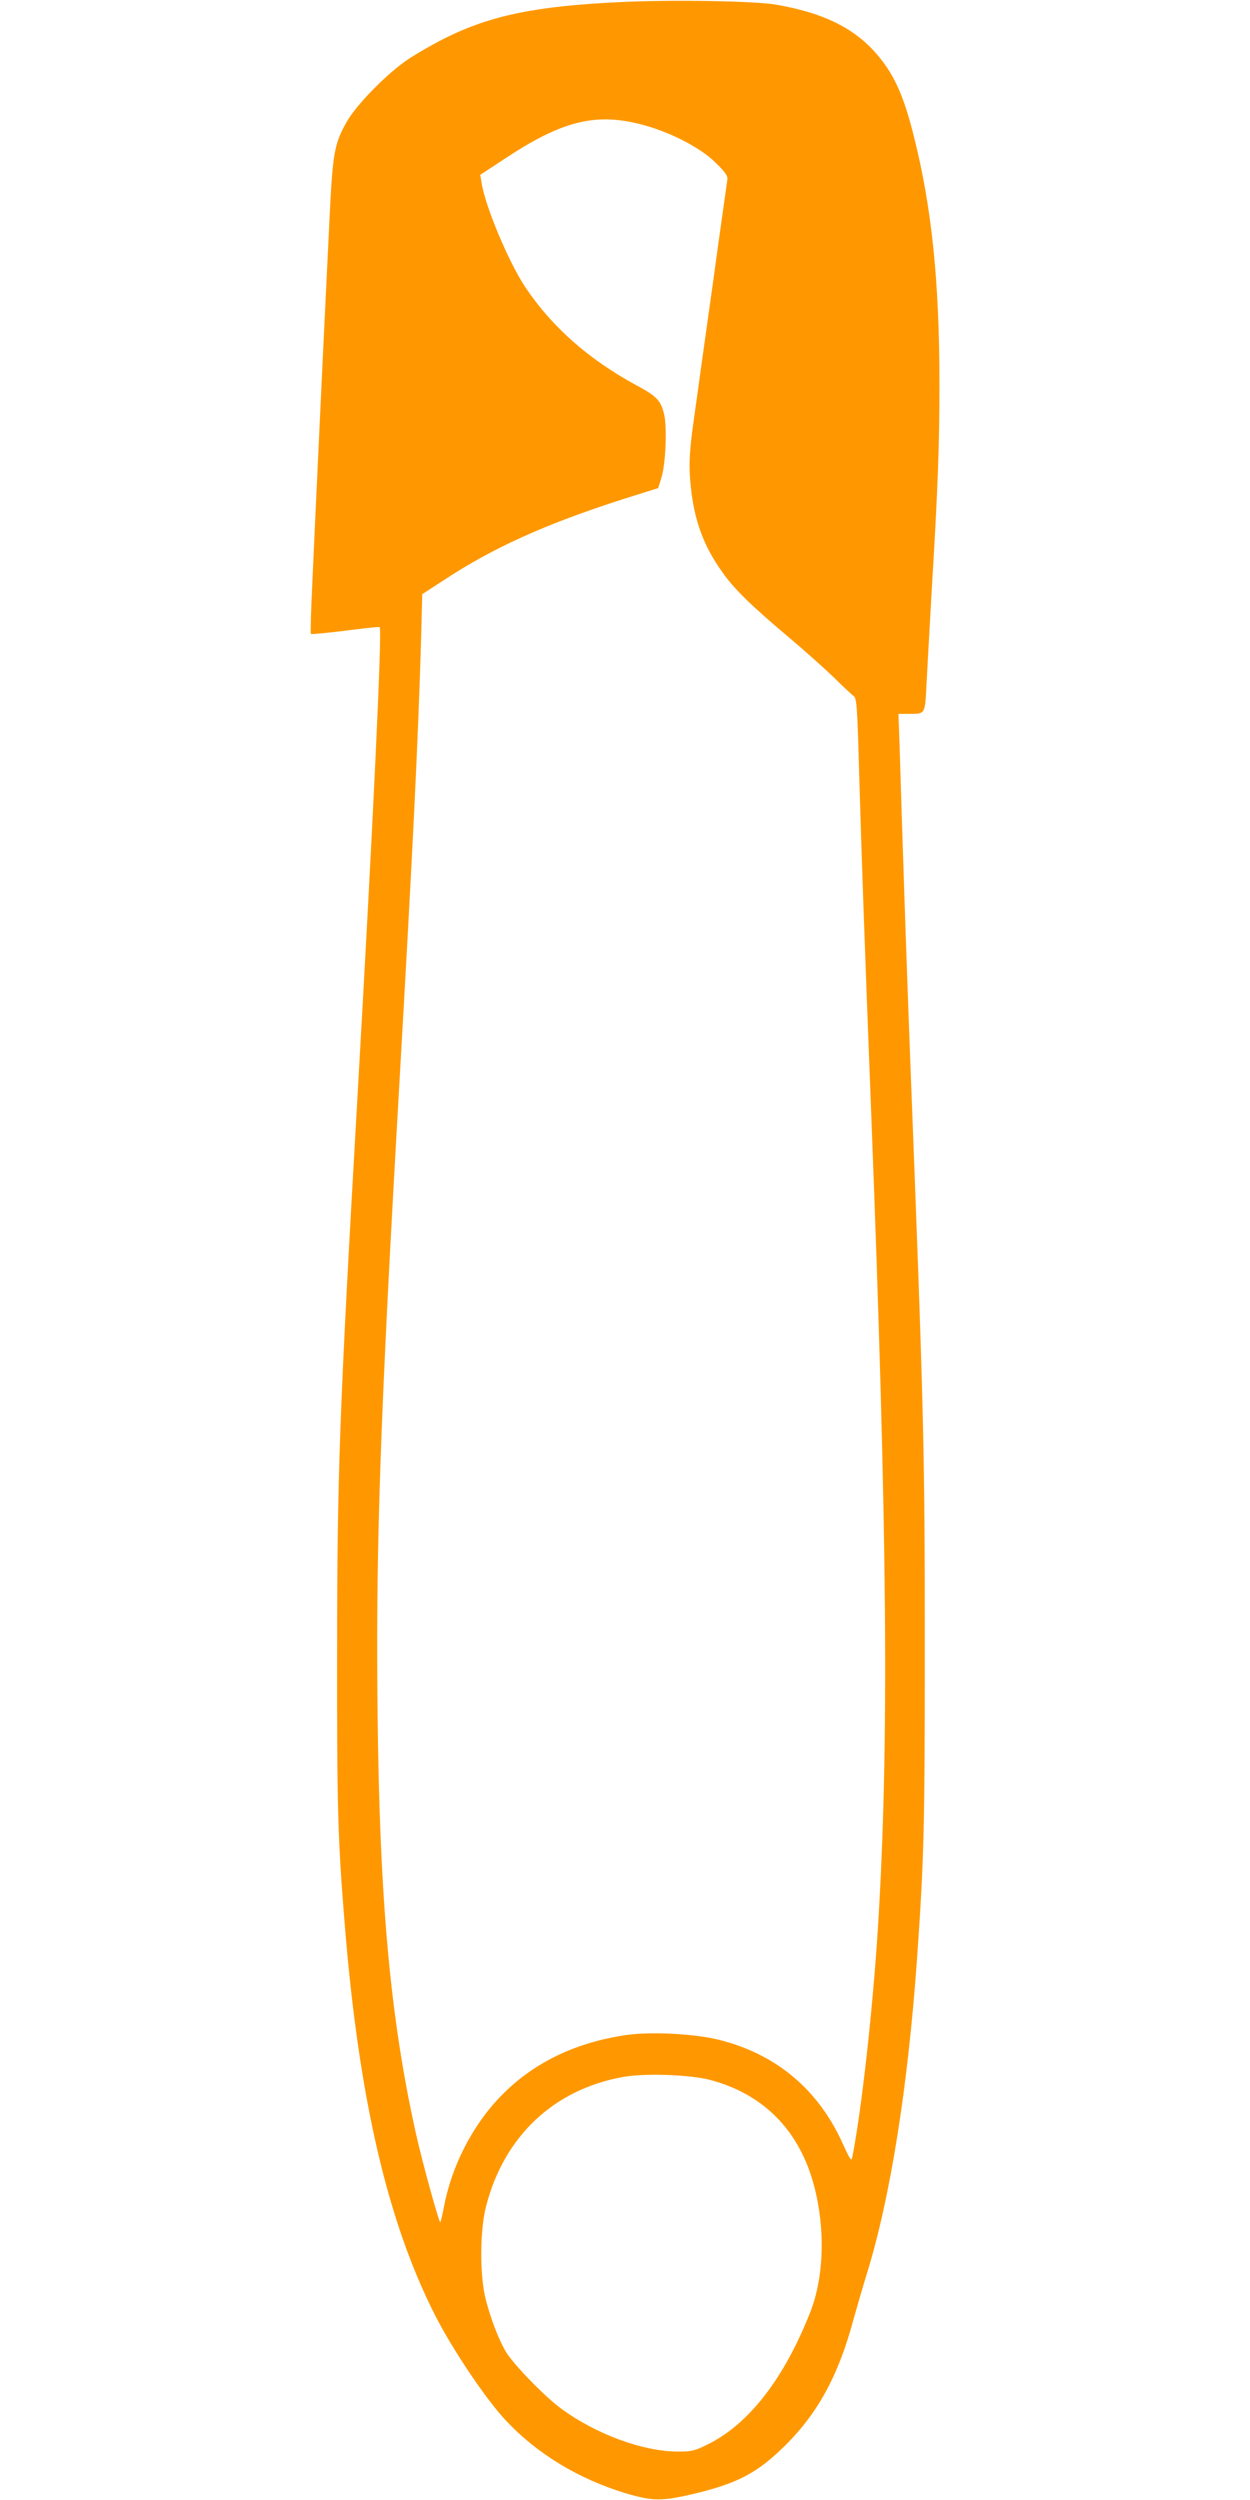
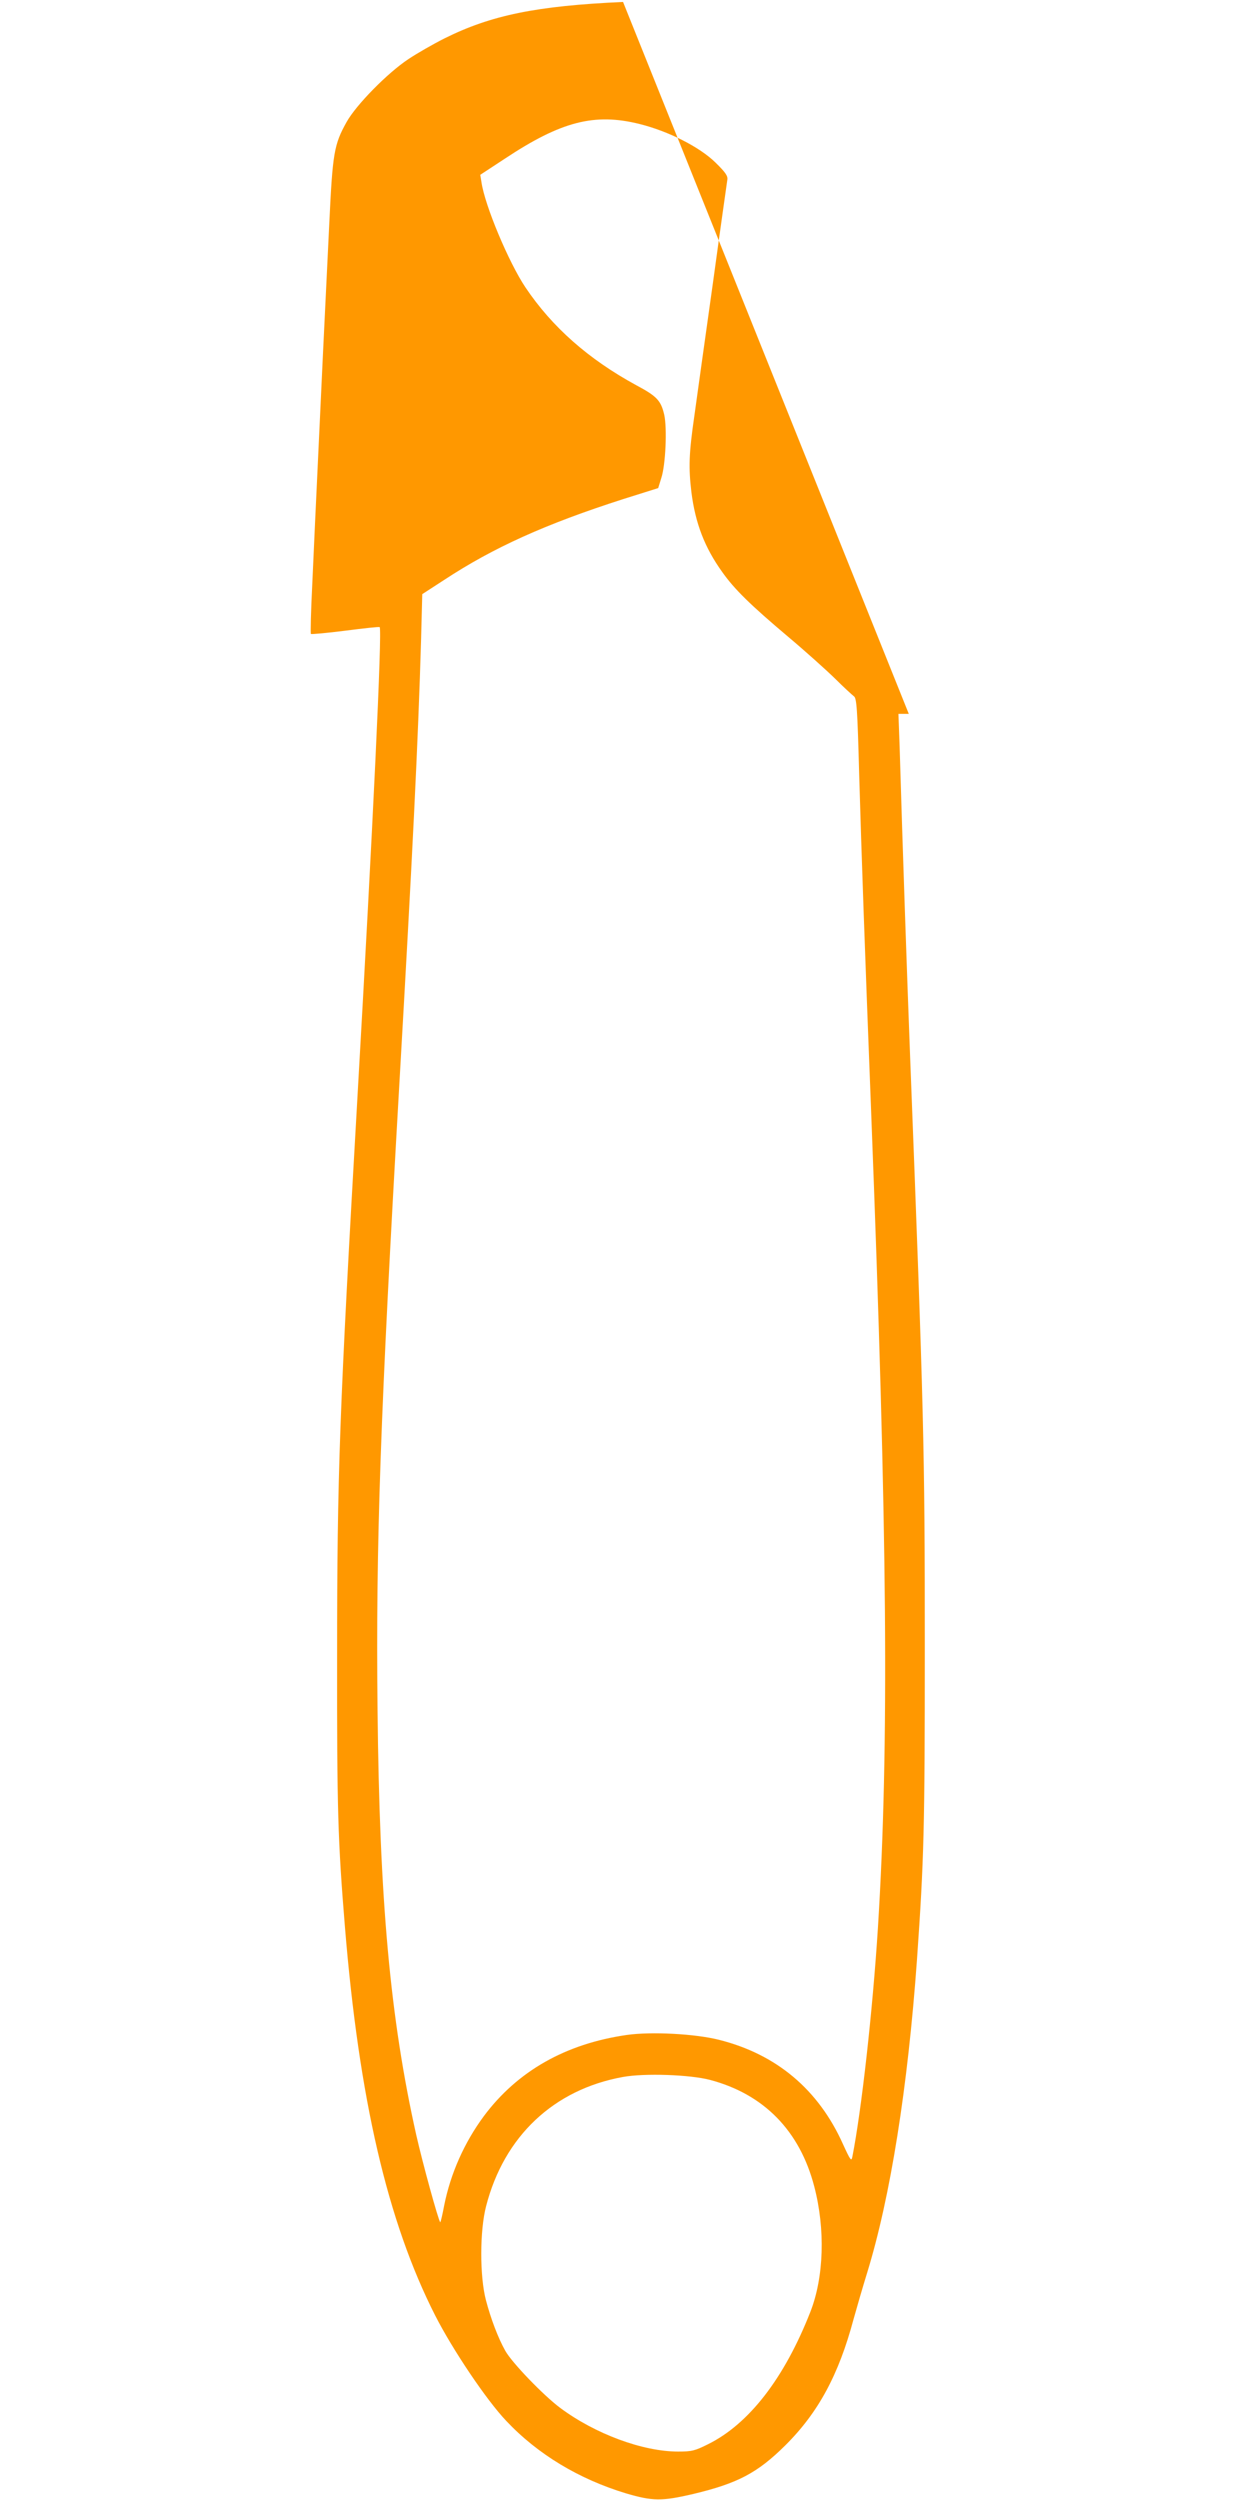
<svg xmlns="http://www.w3.org/2000/svg" version="1.0" width="640pt" height="1280pt" viewBox="0 0 640 1280" preserveAspectRatio="xMidYMid meet">
  <g transform="translate(0,1280) scale(0.1,-0.1)" fill="#ff9800" stroke="none">
-     <path d="M3190 12790 c-444 -20 -676 -68 -913 -186 -60 -30 -143 -78 -185 -106 -109 -72 -269 -236 -317 -322 -65 -116 -72 -160 -89 -519 -31 -639 -37 -758 -56 -1172 -11 -231 -25 -534 -31 -673 -7 -139 -10 -255 -7 -258 3 -2 83 5 177 17 94 12 173 21 175 18 13 -16 -34 -1010 -114 -2409 -92 -1606 -104 -1924 -104 -2855 -1 -790 4 -950 40 -1390 72 -880 218 -1510 462 -1990 89 -175 263 -434 364 -540 161 -171 372 -298 613 -371 136 -40 183 -41 345 -3 226 54 328 107 471 249 169 168 273 361 349 645 17 61 48 168 70 239 119 387 208 948 255 1603 36 515 40 670 40 1603 0 1018 -5 1204 -75 3015 -17 446 -38 1058 -54 1595 l-6 165 53 0 c86 0 83 -5 91 157 4 78 16 289 26 468 32 529 40 748 40 1062 0 525 -39 905 -131 1270 -53 214 -105 326 -199 431 -115 128 -270 202 -505 243 -108 19 -525 26 -785 14z m85 -625 c148 -37 308 -118 389 -198 51 -50 63 -68 60 -87 -2 -14 -36 -252 -74 -530 -39 -278 -82 -584 -95 -680 -28 -193 -30 -264 -15 -390 20 -159 68 -284 158 -409 62 -88 145 -169 337 -331 88 -74 196 -171 241 -215 44 -44 88 -84 96 -90 14 -9 18 -62 27 -400 12 -416 29 -899 61 -1720 84 -2175 93 -3253 35 -4185 -27 -425 -84 -935 -131 -1173 -5 -25 -10 -18 -48 65 -125 279 -340 460 -634 534 -122 31 -347 43 -473 25 -313 -45 -560 -185 -732 -416 -99 -134 -170 -292 -203 -458 -9 -48 -18 -86 -20 -85 -10 11 -90 302 -123 448 -133 596 -188 1195 -198 2180 -9 846 14 1501 112 3205 67 1167 96 1752 111 2272 l6 231 111 72 c252 166 520 287 919 415 l178 56 16 52 c22 67 30 254 15 323 -17 73 -37 95 -144 152 -244 133 -430 297 -567 501 -85 127 -208 419 -225 539 l-6 37 125 82 c288 191 459 236 691 178z m360 -10014 c276 -73 460 -261 534 -546 57 -218 50 -463 -20 -642 -133 -339 -314 -574 -525 -678 -66 -33 -82 -37 -152 -37 -181 0 -424 90 -603 223 -85 63 -248 232 -282 293 -37 66 -74 164 -99 259 -32 121 -32 356 1 482 92 357 346 597 701 661 110 20 342 12 445 -15z" />
+     <path d="M3190 12790 c-444 -20 -676 -68 -913 -186 -60 -30 -143 -78 -185 -106 -109 -72 -269 -236 -317 -322 -65 -116 -72 -160 -89 -519 -31 -639 -37 -758 -56 -1172 -11 -231 -25 -534 -31 -673 -7 -139 -10 -255 -7 -258 3 -2 83 5 177 17 94 12 173 21 175 18 13 -16 -34 -1010 -114 -2409 -92 -1606 -104 -1924 -104 -2855 -1 -790 4 -950 40 -1390 72 -880 218 -1510 462 -1990 89 -175 263 -434 364 -540 161 -171 372 -298 613 -371 136 -40 183 -41 345 -3 226 54 328 107 471 249 169 168 273 361 349 645 17 61 48 168 70 239 119 387 208 948 255 1603 36 515 40 670 40 1603 0 1018 -5 1204 -75 3015 -17 446 -38 1058 -54 1595 l-6 165 53 0 z m85 -625 c148 -37 308 -118 389 -198 51 -50 63 -68 60 -87 -2 -14 -36 -252 -74 -530 -39 -278 -82 -584 -95 -680 -28 -193 -30 -264 -15 -390 20 -159 68 -284 158 -409 62 -88 145 -169 337 -331 88 -74 196 -171 241 -215 44 -44 88 -84 96 -90 14 -9 18 -62 27 -400 12 -416 29 -899 61 -1720 84 -2175 93 -3253 35 -4185 -27 -425 -84 -935 -131 -1173 -5 -25 -10 -18 -48 65 -125 279 -340 460 -634 534 -122 31 -347 43 -473 25 -313 -45 -560 -185 -732 -416 -99 -134 -170 -292 -203 -458 -9 -48 -18 -86 -20 -85 -10 11 -90 302 -123 448 -133 596 -188 1195 -198 2180 -9 846 14 1501 112 3205 67 1167 96 1752 111 2272 l6 231 111 72 c252 166 520 287 919 415 l178 56 16 52 c22 67 30 254 15 323 -17 73 -37 95 -144 152 -244 133 -430 297 -567 501 -85 127 -208 419 -225 539 l-6 37 125 82 c288 191 459 236 691 178z m360 -10014 c276 -73 460 -261 534 -546 57 -218 50 -463 -20 -642 -133 -339 -314 -574 -525 -678 -66 -33 -82 -37 -152 -37 -181 0 -424 90 -603 223 -85 63 -248 232 -282 293 -37 66 -74 164 -99 259 -32 121 -32 356 1 482 92 357 346 597 701 661 110 20 342 12 445 -15z" />
  </g>
</svg>